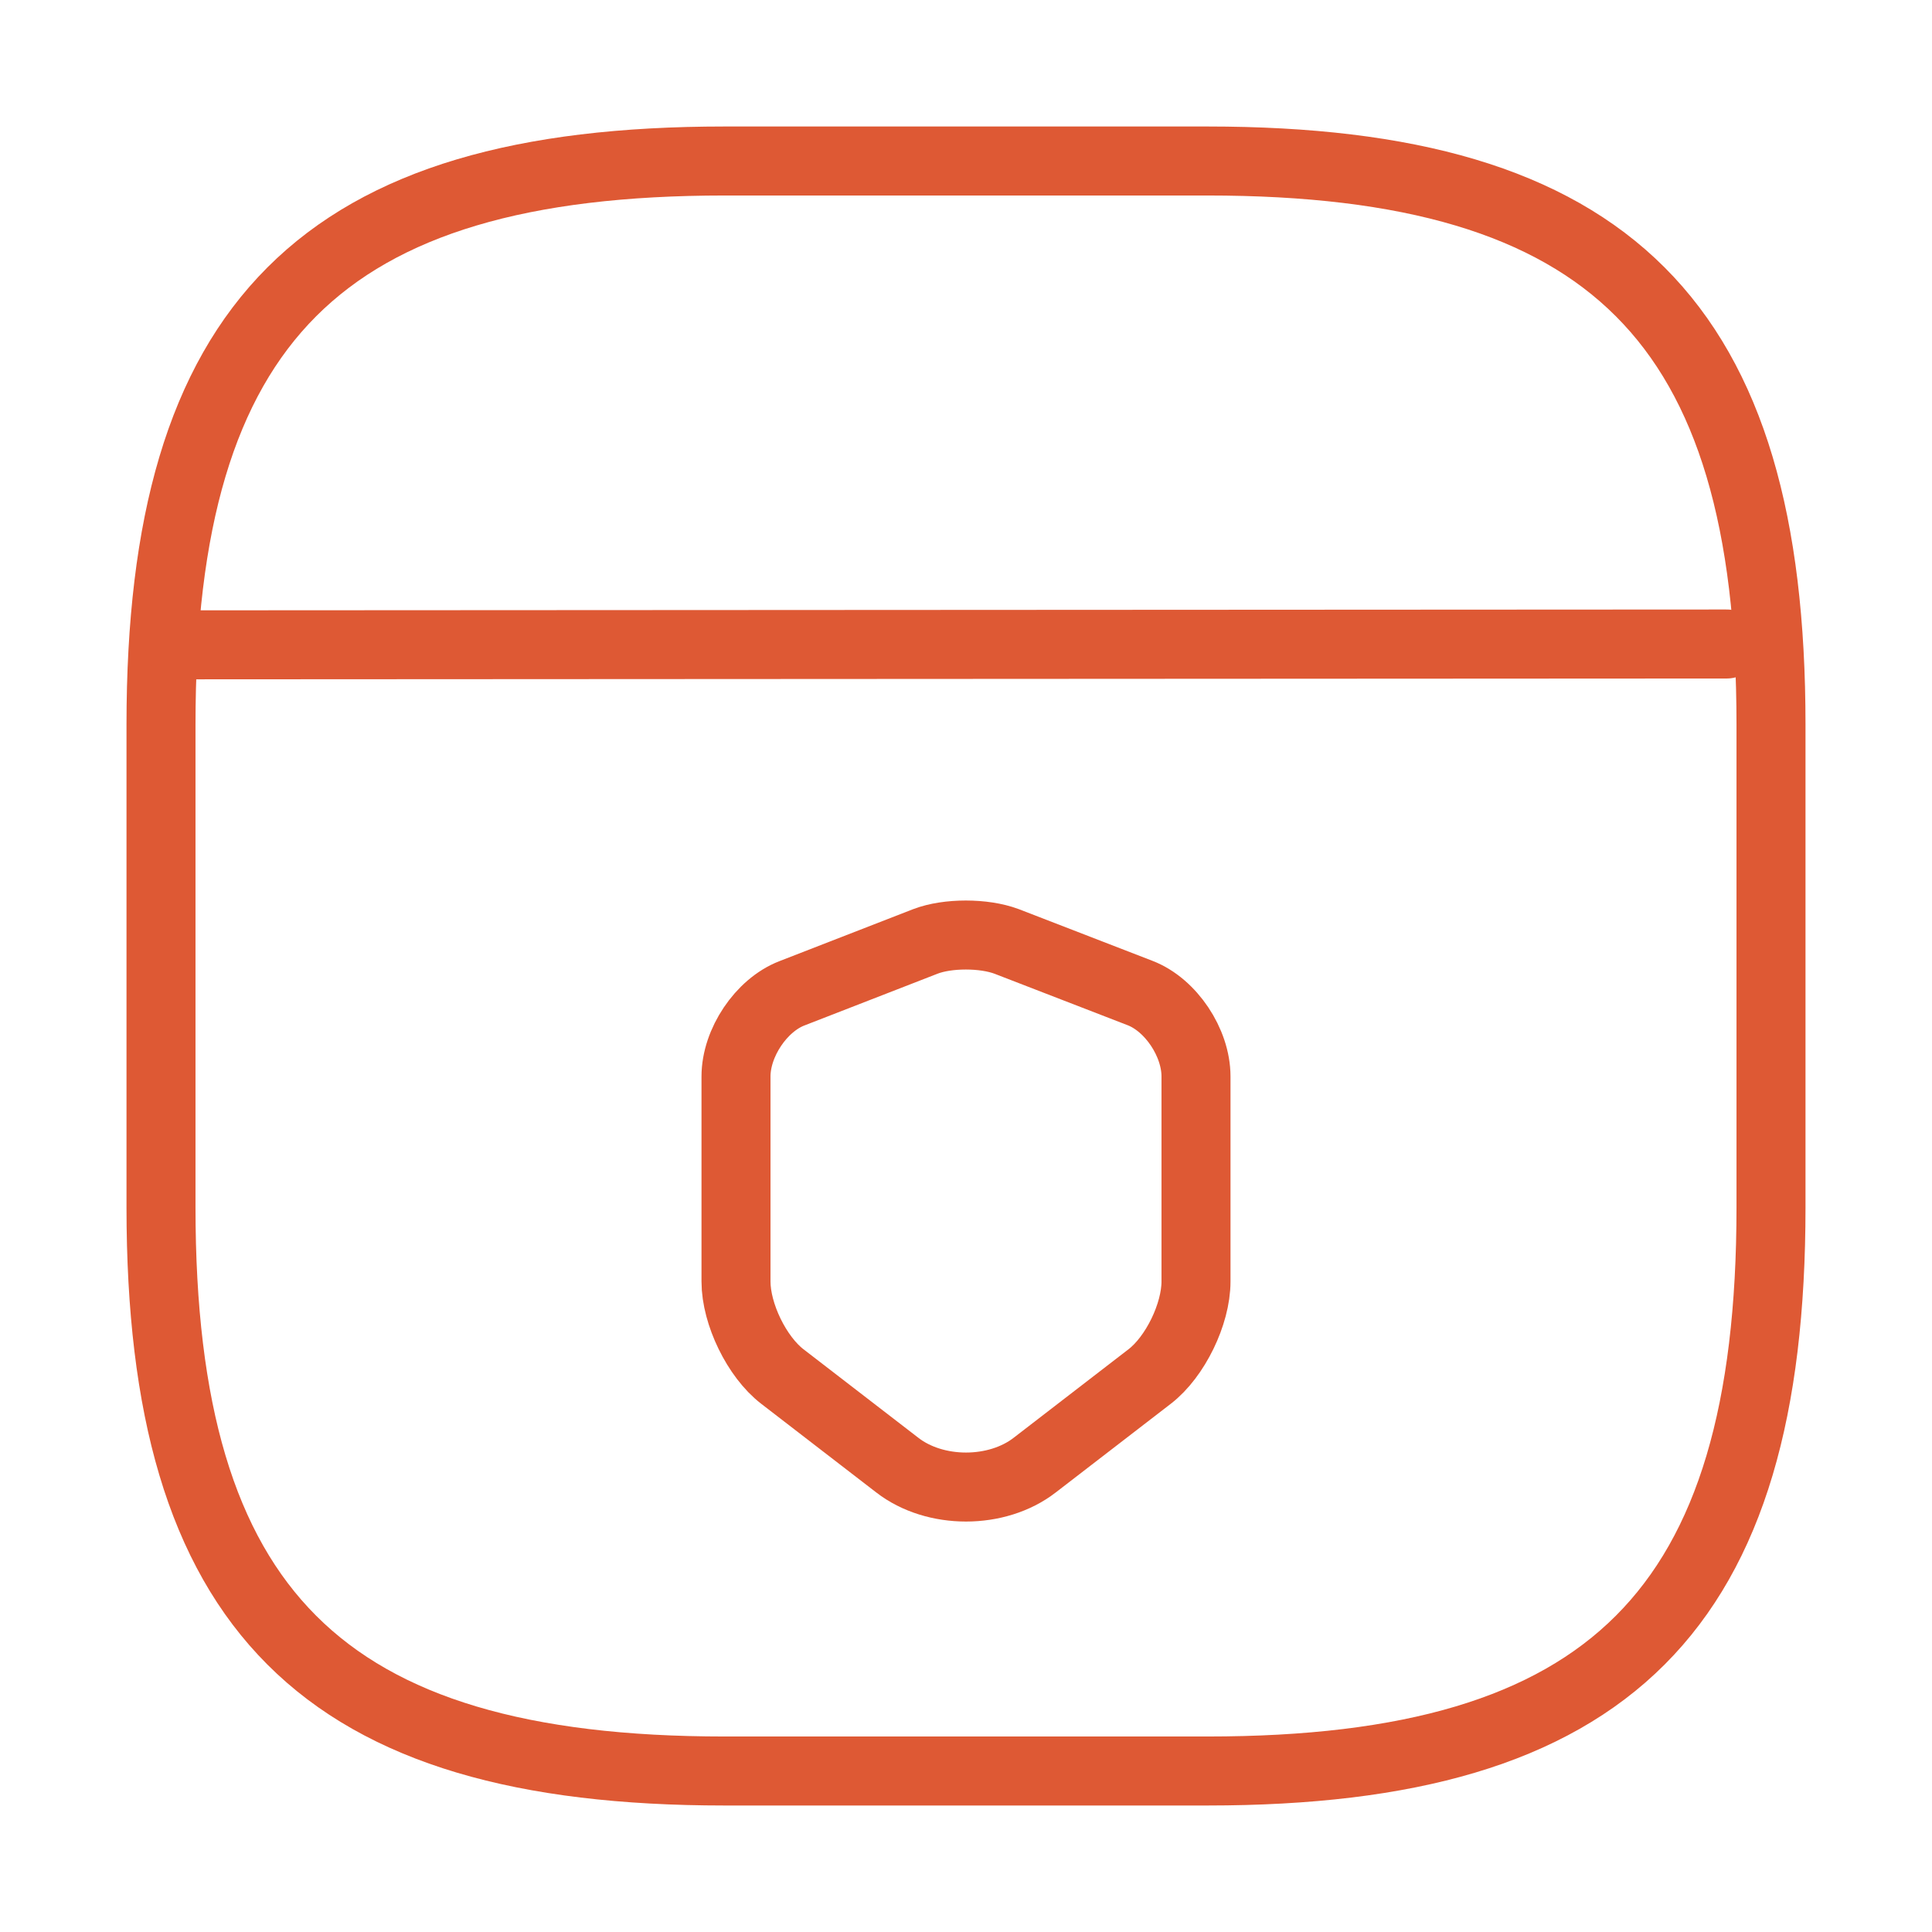
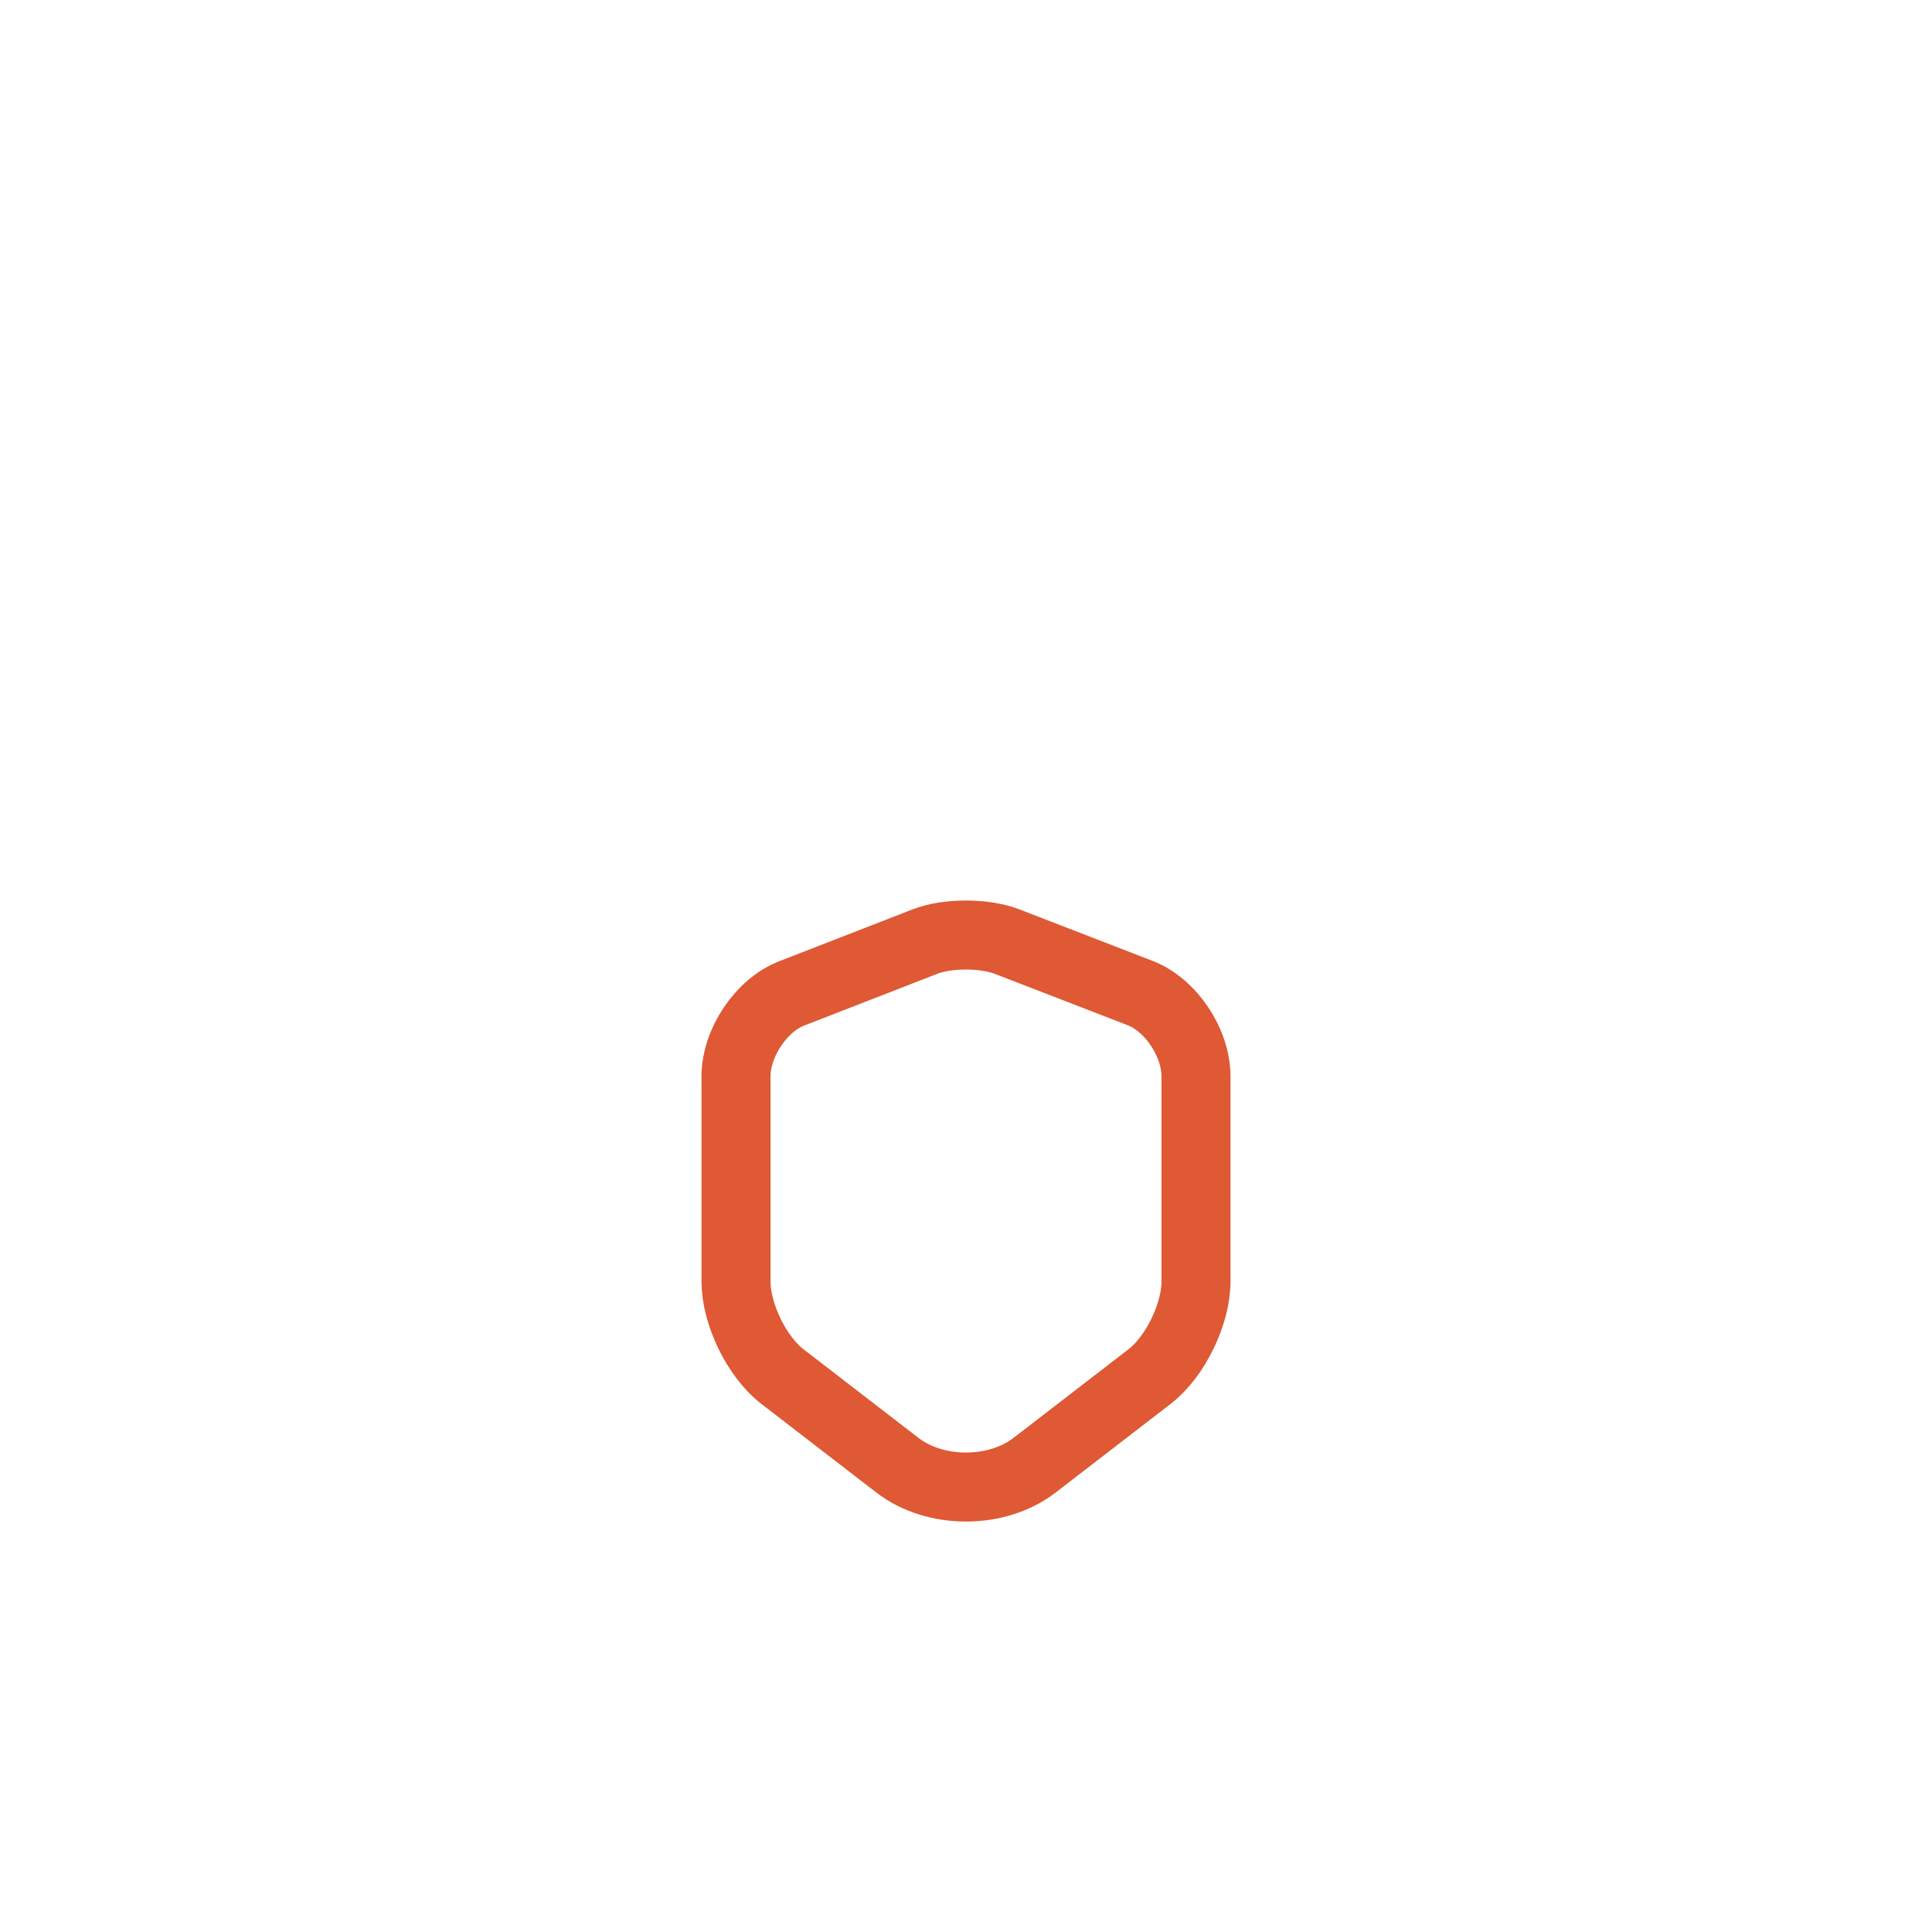
<svg xmlns="http://www.w3.org/2000/svg" width="42" height="42" viewBox="0 0 42 42" fill="none">
  <g clip-path="url(#clip0_11_1330)">
-     <path d="M15.75 38.5H26.25C35 38.5 38.5 35 38.5 26.25V15.75C38.5 7 35 3.5 26.25 3.5H15.75C7 3.5 3.5 7 3.5 15.75V26.25C3.5 35 7 38.5 15.75 38.5Z" stroke="#DE5934" stroke-width="1.5" stroke-linecap="round" stroke-linejoin="round" />
-     <path d="M3.902 14.018L37.538 14" stroke="#DE5934" stroke-width="1.5" stroke-linecap="round" stroke-linejoin="round" />
    <path d="M20.116 20.466L17.215 21.594C16.547 21.852 16 22.669 16 23.401V27.859C16 28.567 16.453 29.497 17.006 29.923L19.506 31.85C20.326 32.486 21.674 32.486 22.494 31.85L24.994 29.923C25.547 29.497 26 28.567 26 27.859V23.401C26 22.663 25.453 21.846 24.785 21.588L21.884 20.466C21.39 20.28 20.599 20.28 20.116 20.466Z" stroke="#DE5934" stroke-width="1.5" stroke-linecap="round" stroke-linejoin="round" />
  </g>
  <defs>
    <clipPath id="clip0_11_1330">
      <rect width="42" height="42" fill="white" />
    </clipPath>
  </defs>
</svg>